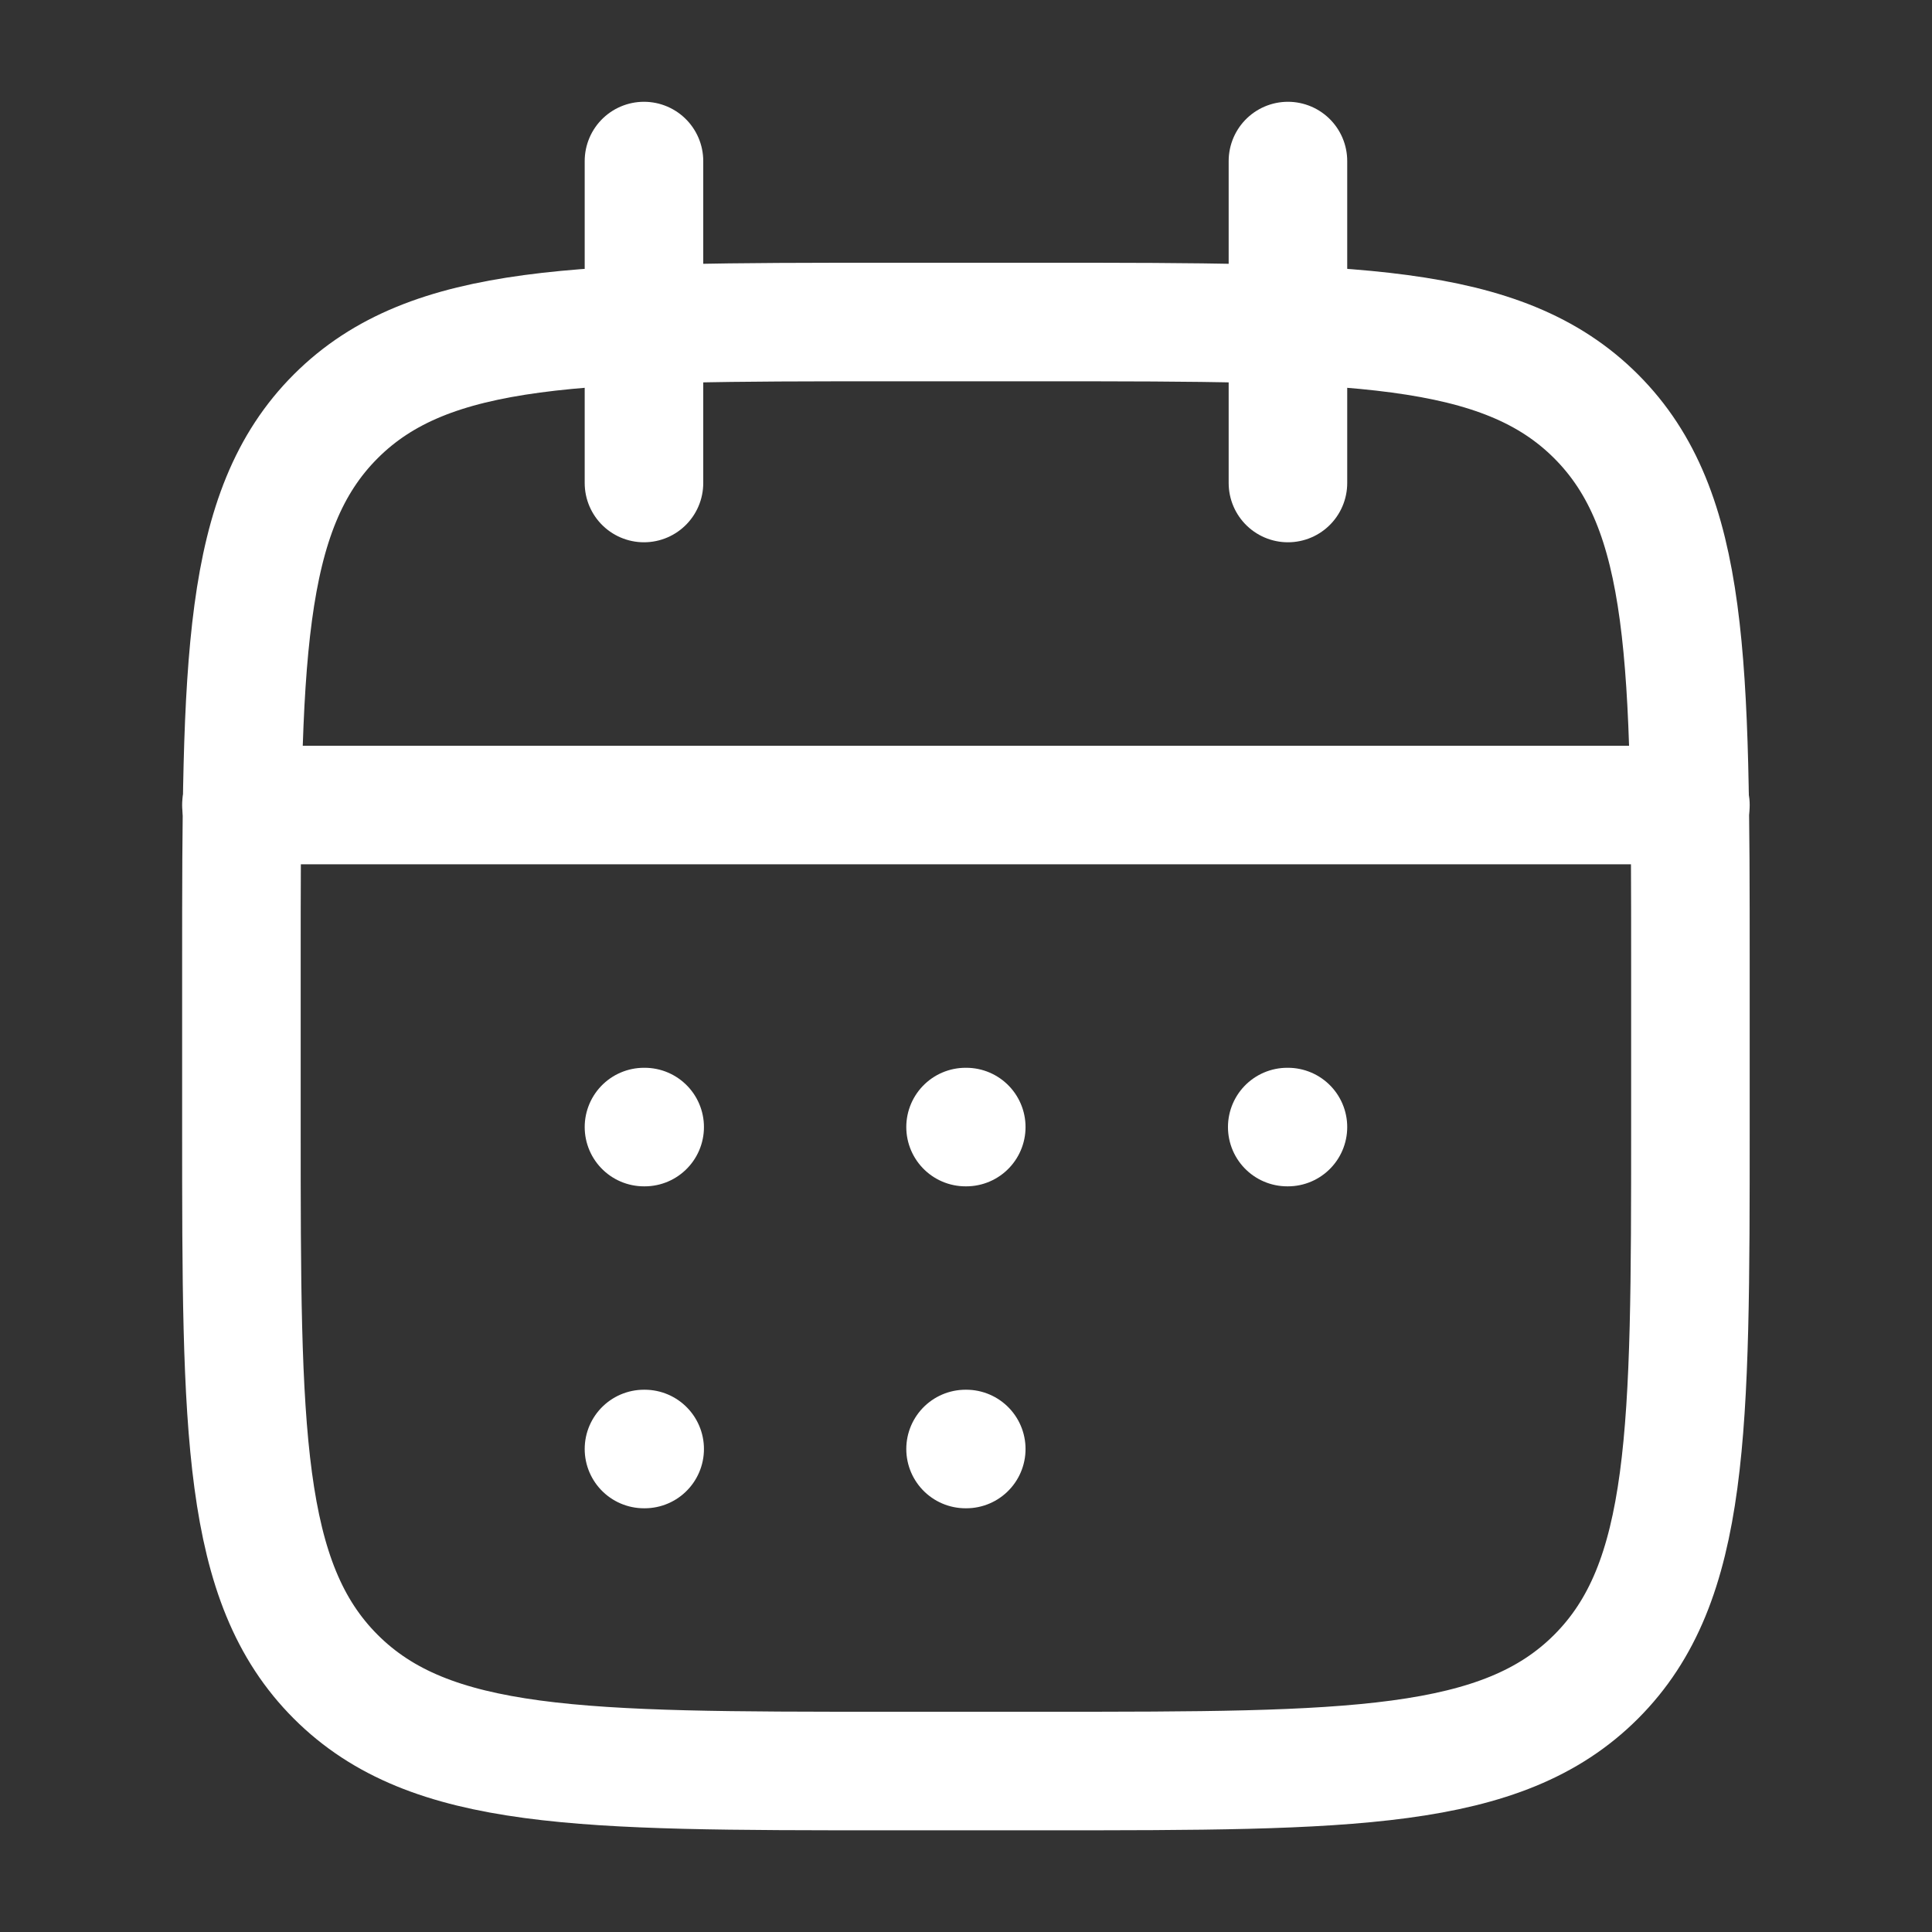
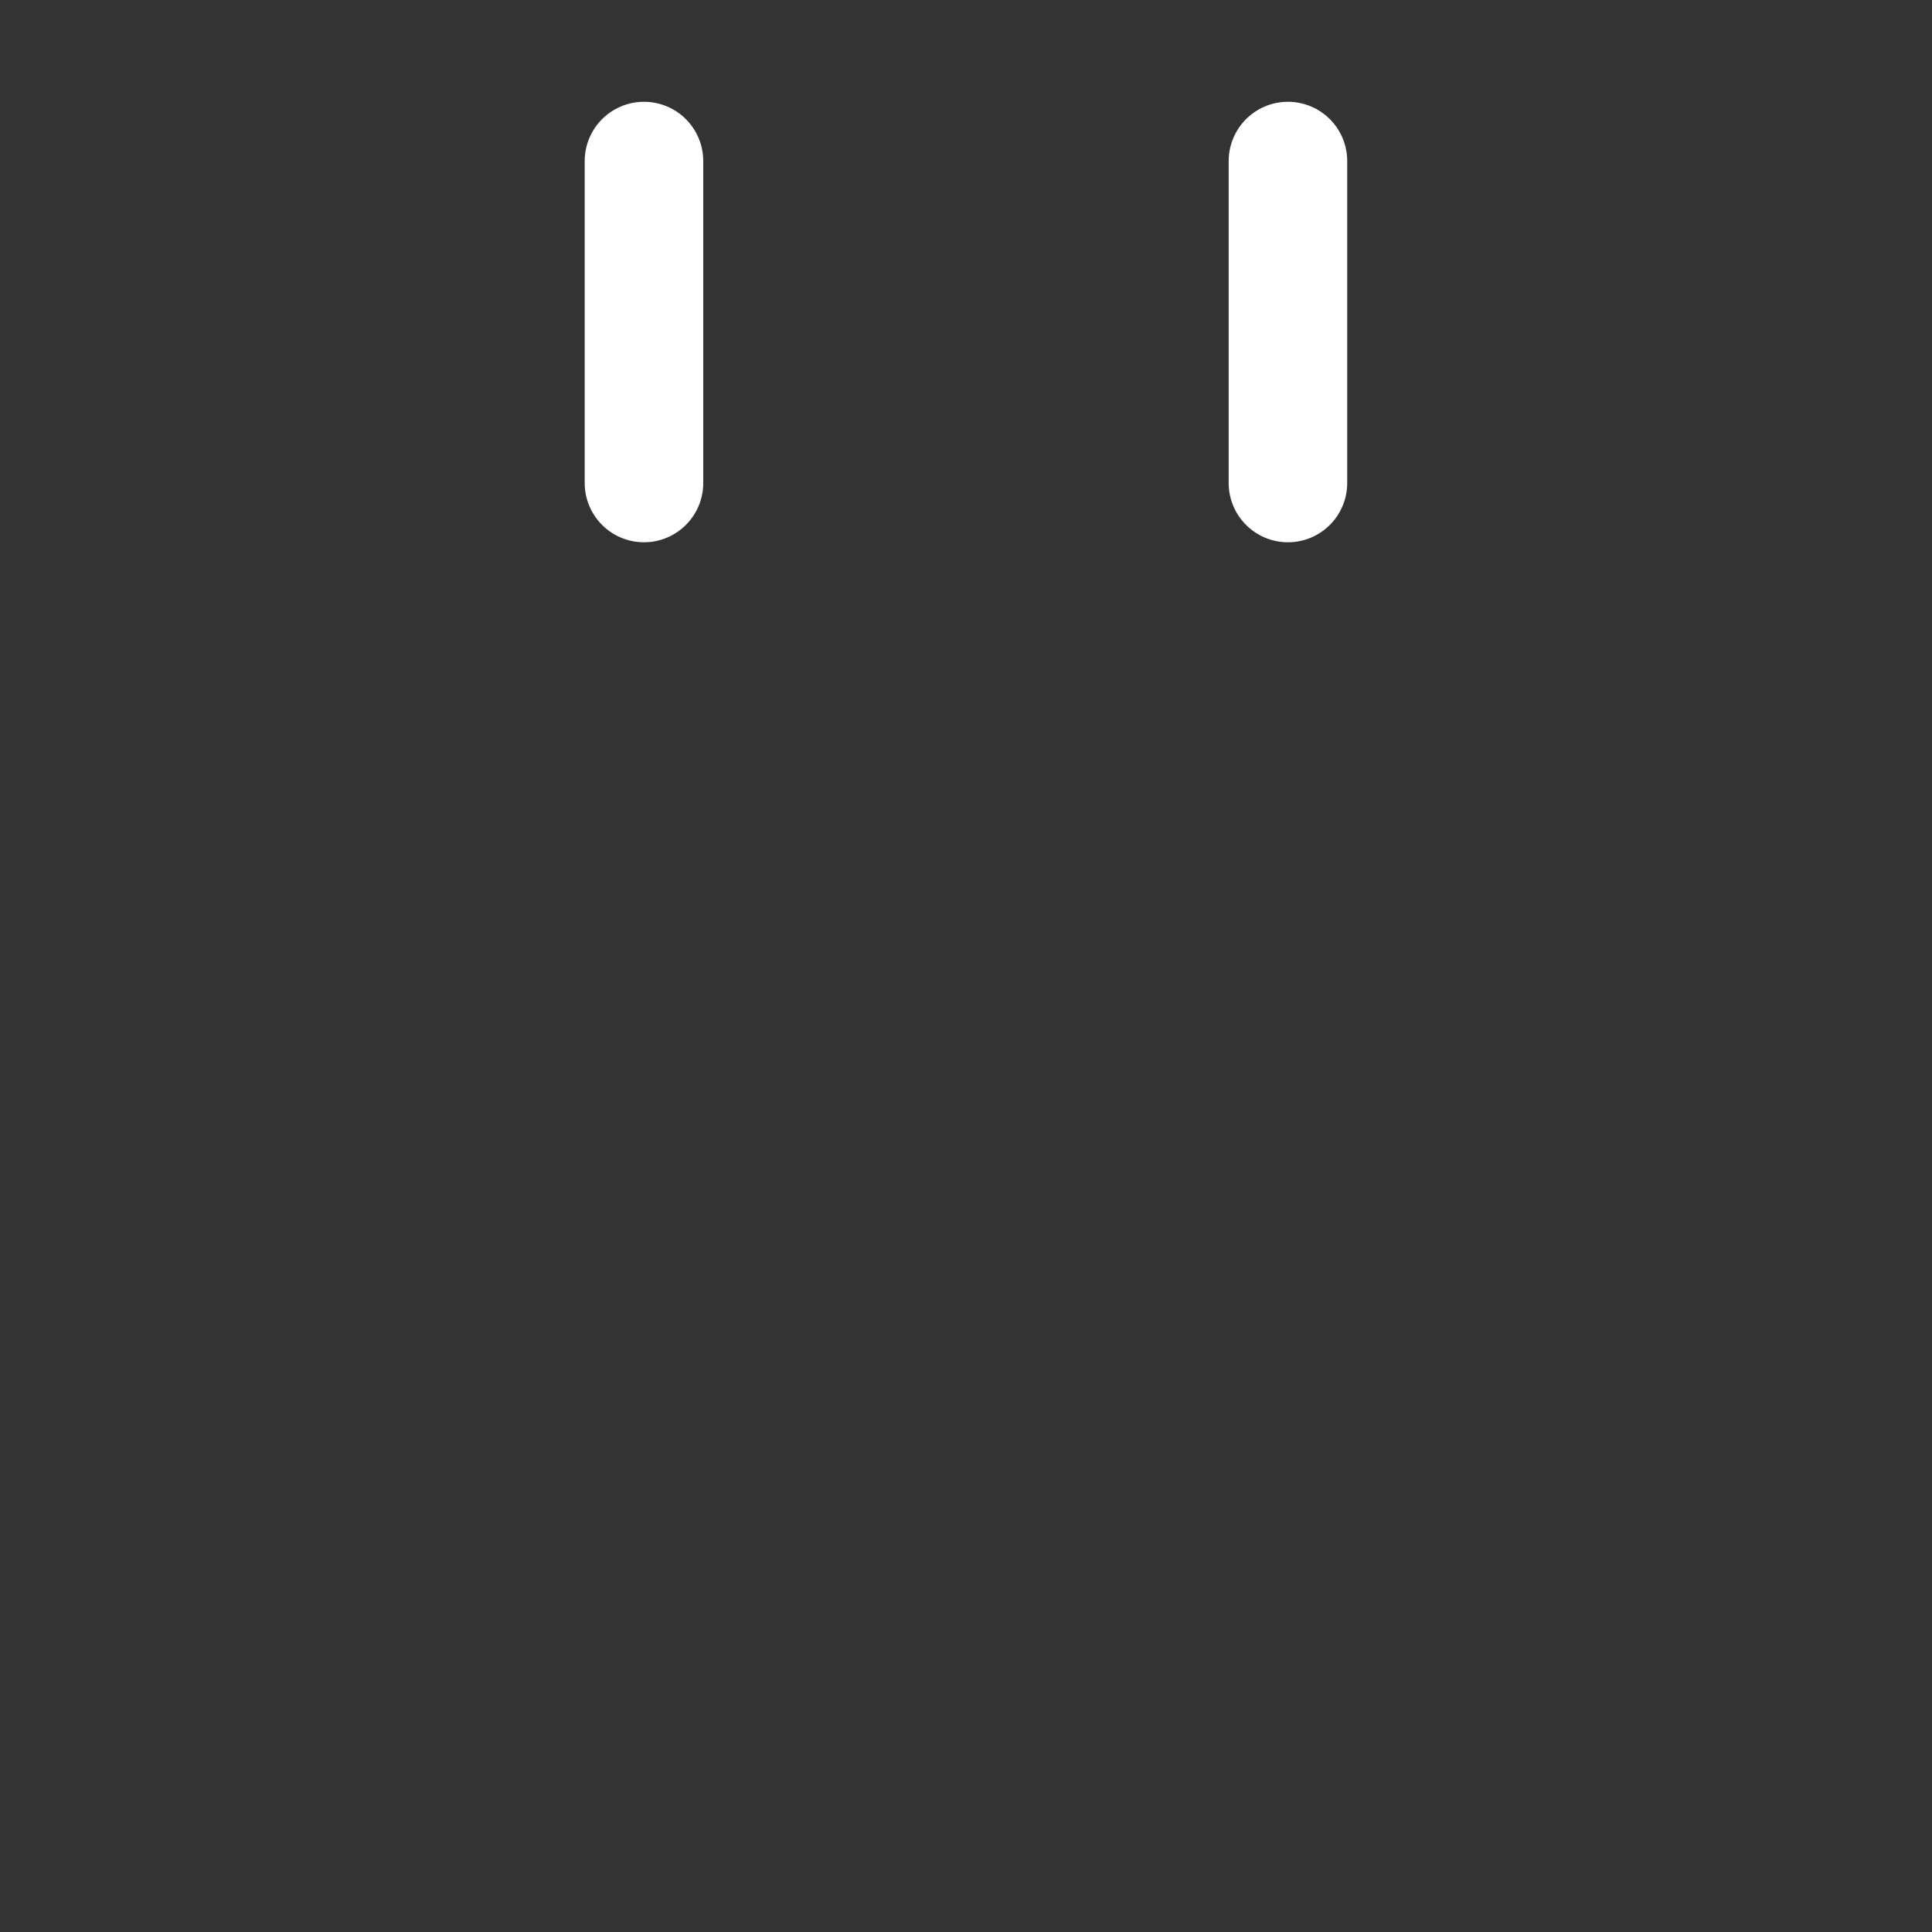
<svg xmlns="http://www.w3.org/2000/svg" width="22" height="22" viewBox="0 0 22 22" fill="none">
  <rect x="0" y="0" width="22" height="22" fill="#333333" stroke="none" />
  <g id="Frame">
    <path id="Vector" d="M14.666 1.834V5.5M7.333 1.834V5.5" stroke="white" stroke-width="1.35" stroke-linecap="round" stroke-linejoin="round" />
-     <path id="Vector_2" d="M11.916 3.667H10.082C6.626 3.667 4.897 3.667 3.823 4.741C2.749 5.815 2.749 7.543 2.749 11V12.834C2.749 16.291 2.749 18.019 3.823 19.093C4.897 20.167 6.626 20.167 10.082 20.167H11.916C15.373 20.167 17.101 20.167 18.175 19.093C19.249 18.019 19.249 16.291 19.249 12.834V11C19.249 7.543 19.249 5.815 18.175 4.741C17.101 3.667 15.373 3.667 11.916 3.667Z" stroke="white" stroke-width="1.35" stroke-linecap="round" stroke-linejoin="round" />
-     <path id="Vector_3" d="M2.749 9.167H19.249" stroke="white" stroke-width="1.35" stroke-linecap="round" stroke-linejoin="round" />
-     <path id="Vector_4" d="M10.995 12.834H11.003M10.995 16.5H11.003M14.658 12.834H14.666M7.333 12.834H7.341M7.333 16.5H7.341" stroke="white" stroke-width="1.35" stroke-linecap="round" stroke-linejoin="round" />
  </g>
</svg>